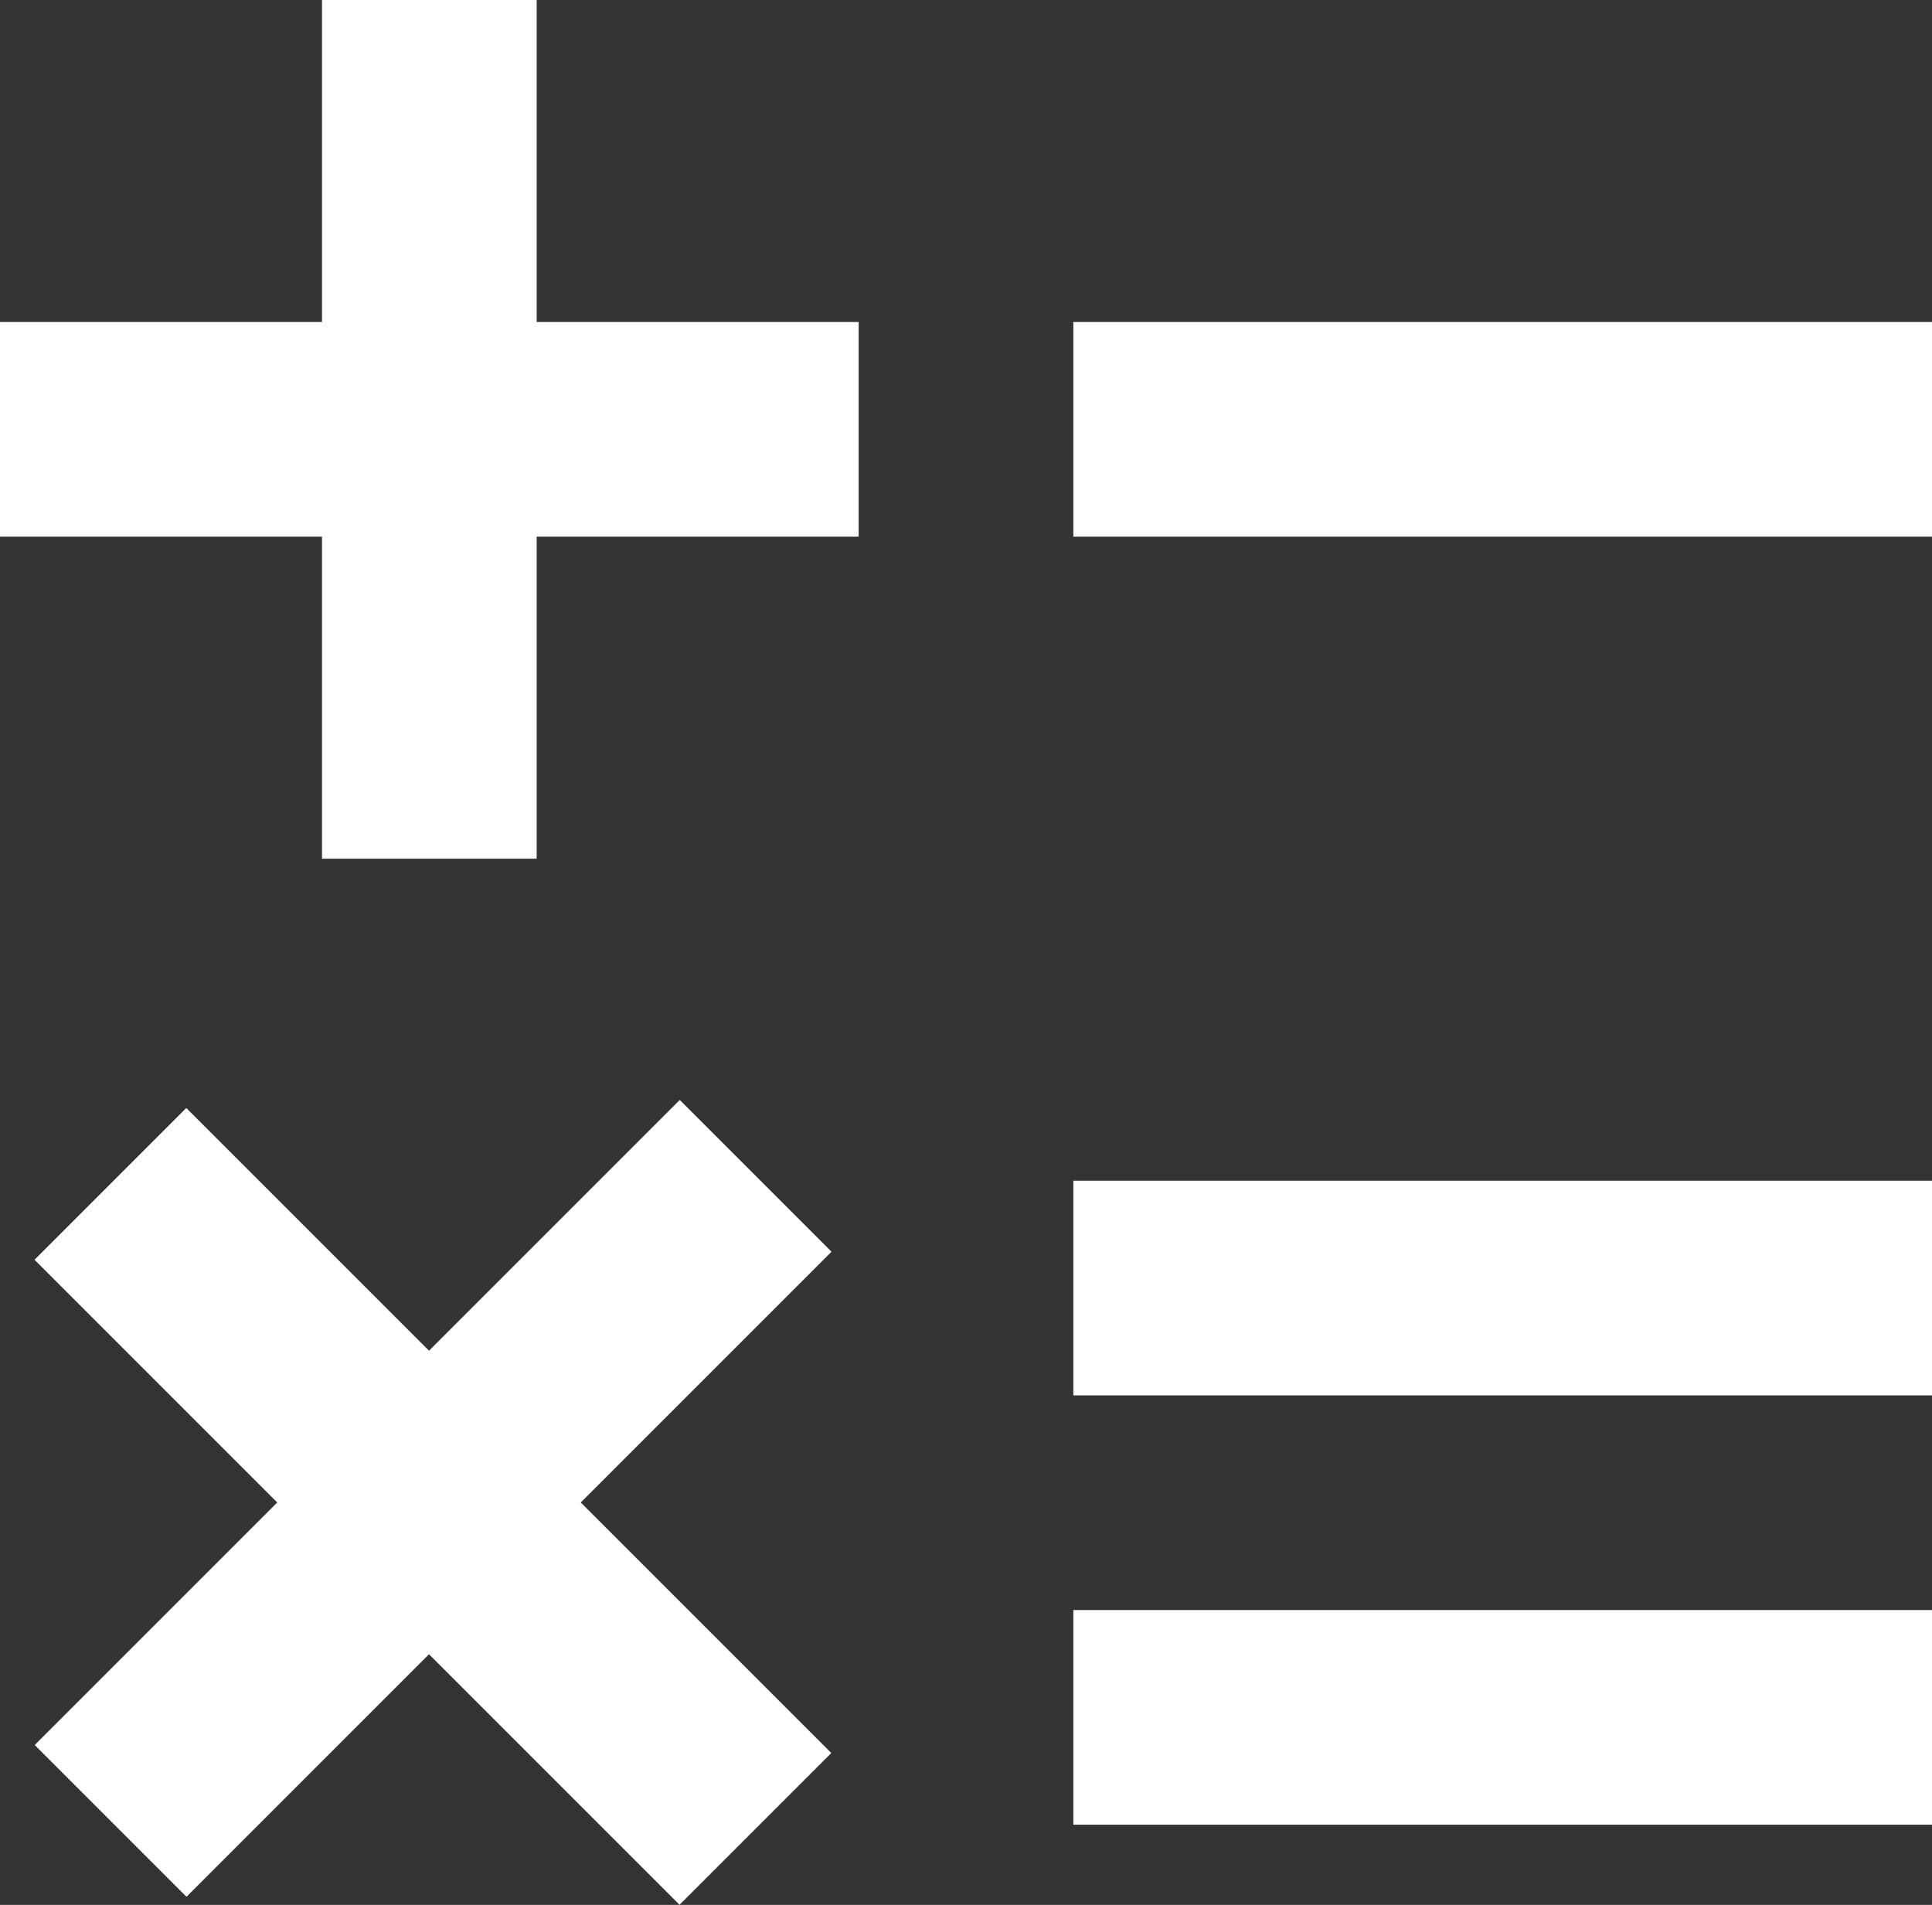
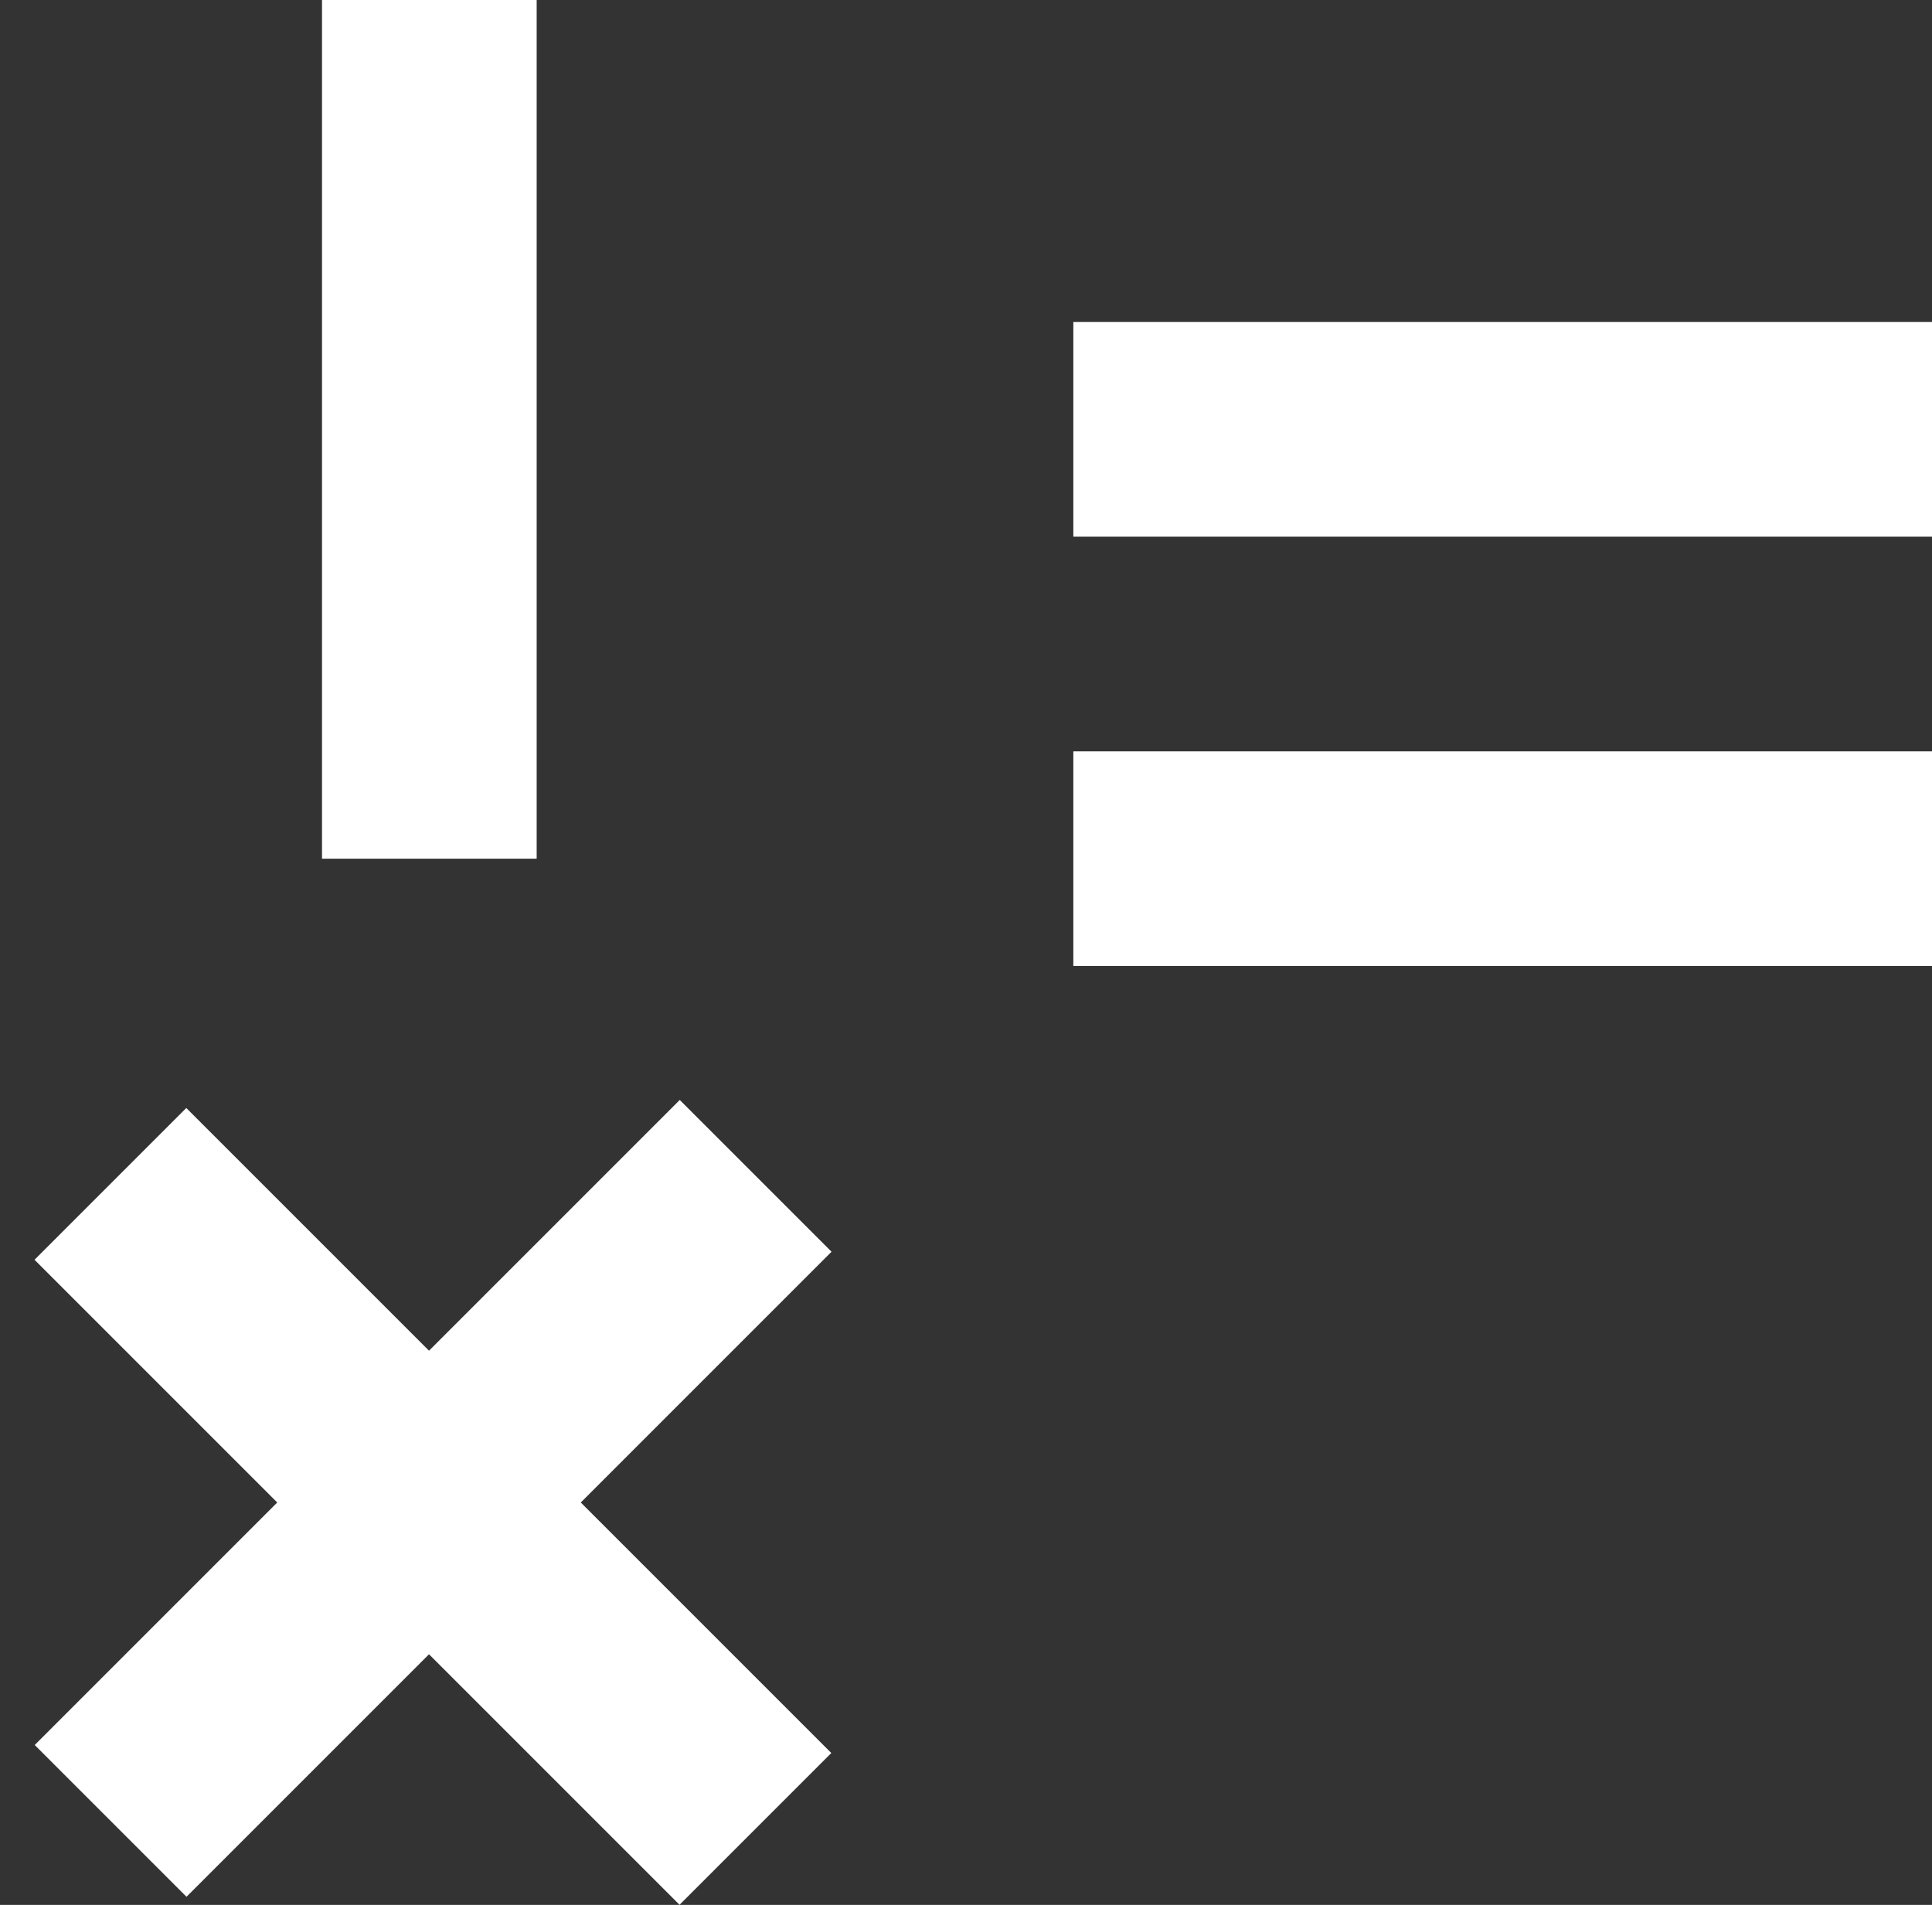
<svg xmlns="http://www.w3.org/2000/svg" width="18" height="17.747" viewBox="0 0 18 17.747">
  <rect x="0" y="0" width="18" height="17.747" fill="#333333" stroke="none" />
  <g transform="translate(-3 -3)">
    <path d="M6,3H8v8H6Z" fill="#fff" />
-     <path d="M3,6h8V8H3Z" fill="#fff" />
    <path d="M6,12.8H8v8.5H6Z" transform="matrix(0.707, -0.707, 0.707, 0.707, -9.97, 9.929)" fill="#fff" />
    <path d="M2.8,16h8.5v2H2.8Z" transform="matrix(0.707, -0.707, 0.707, 0.707, -9.968, 9.925)" fill="#fff" />
-     <path d="M13,6h8V8H13Zm0,8h8v2H13Zm0,4h8v2H13Z" fill="#fff" />
+     <path d="M13,6h8V8H13Zh8v2H13Zm0,4h8v2H13Z" fill="#fff" />
  </g>
</svg>